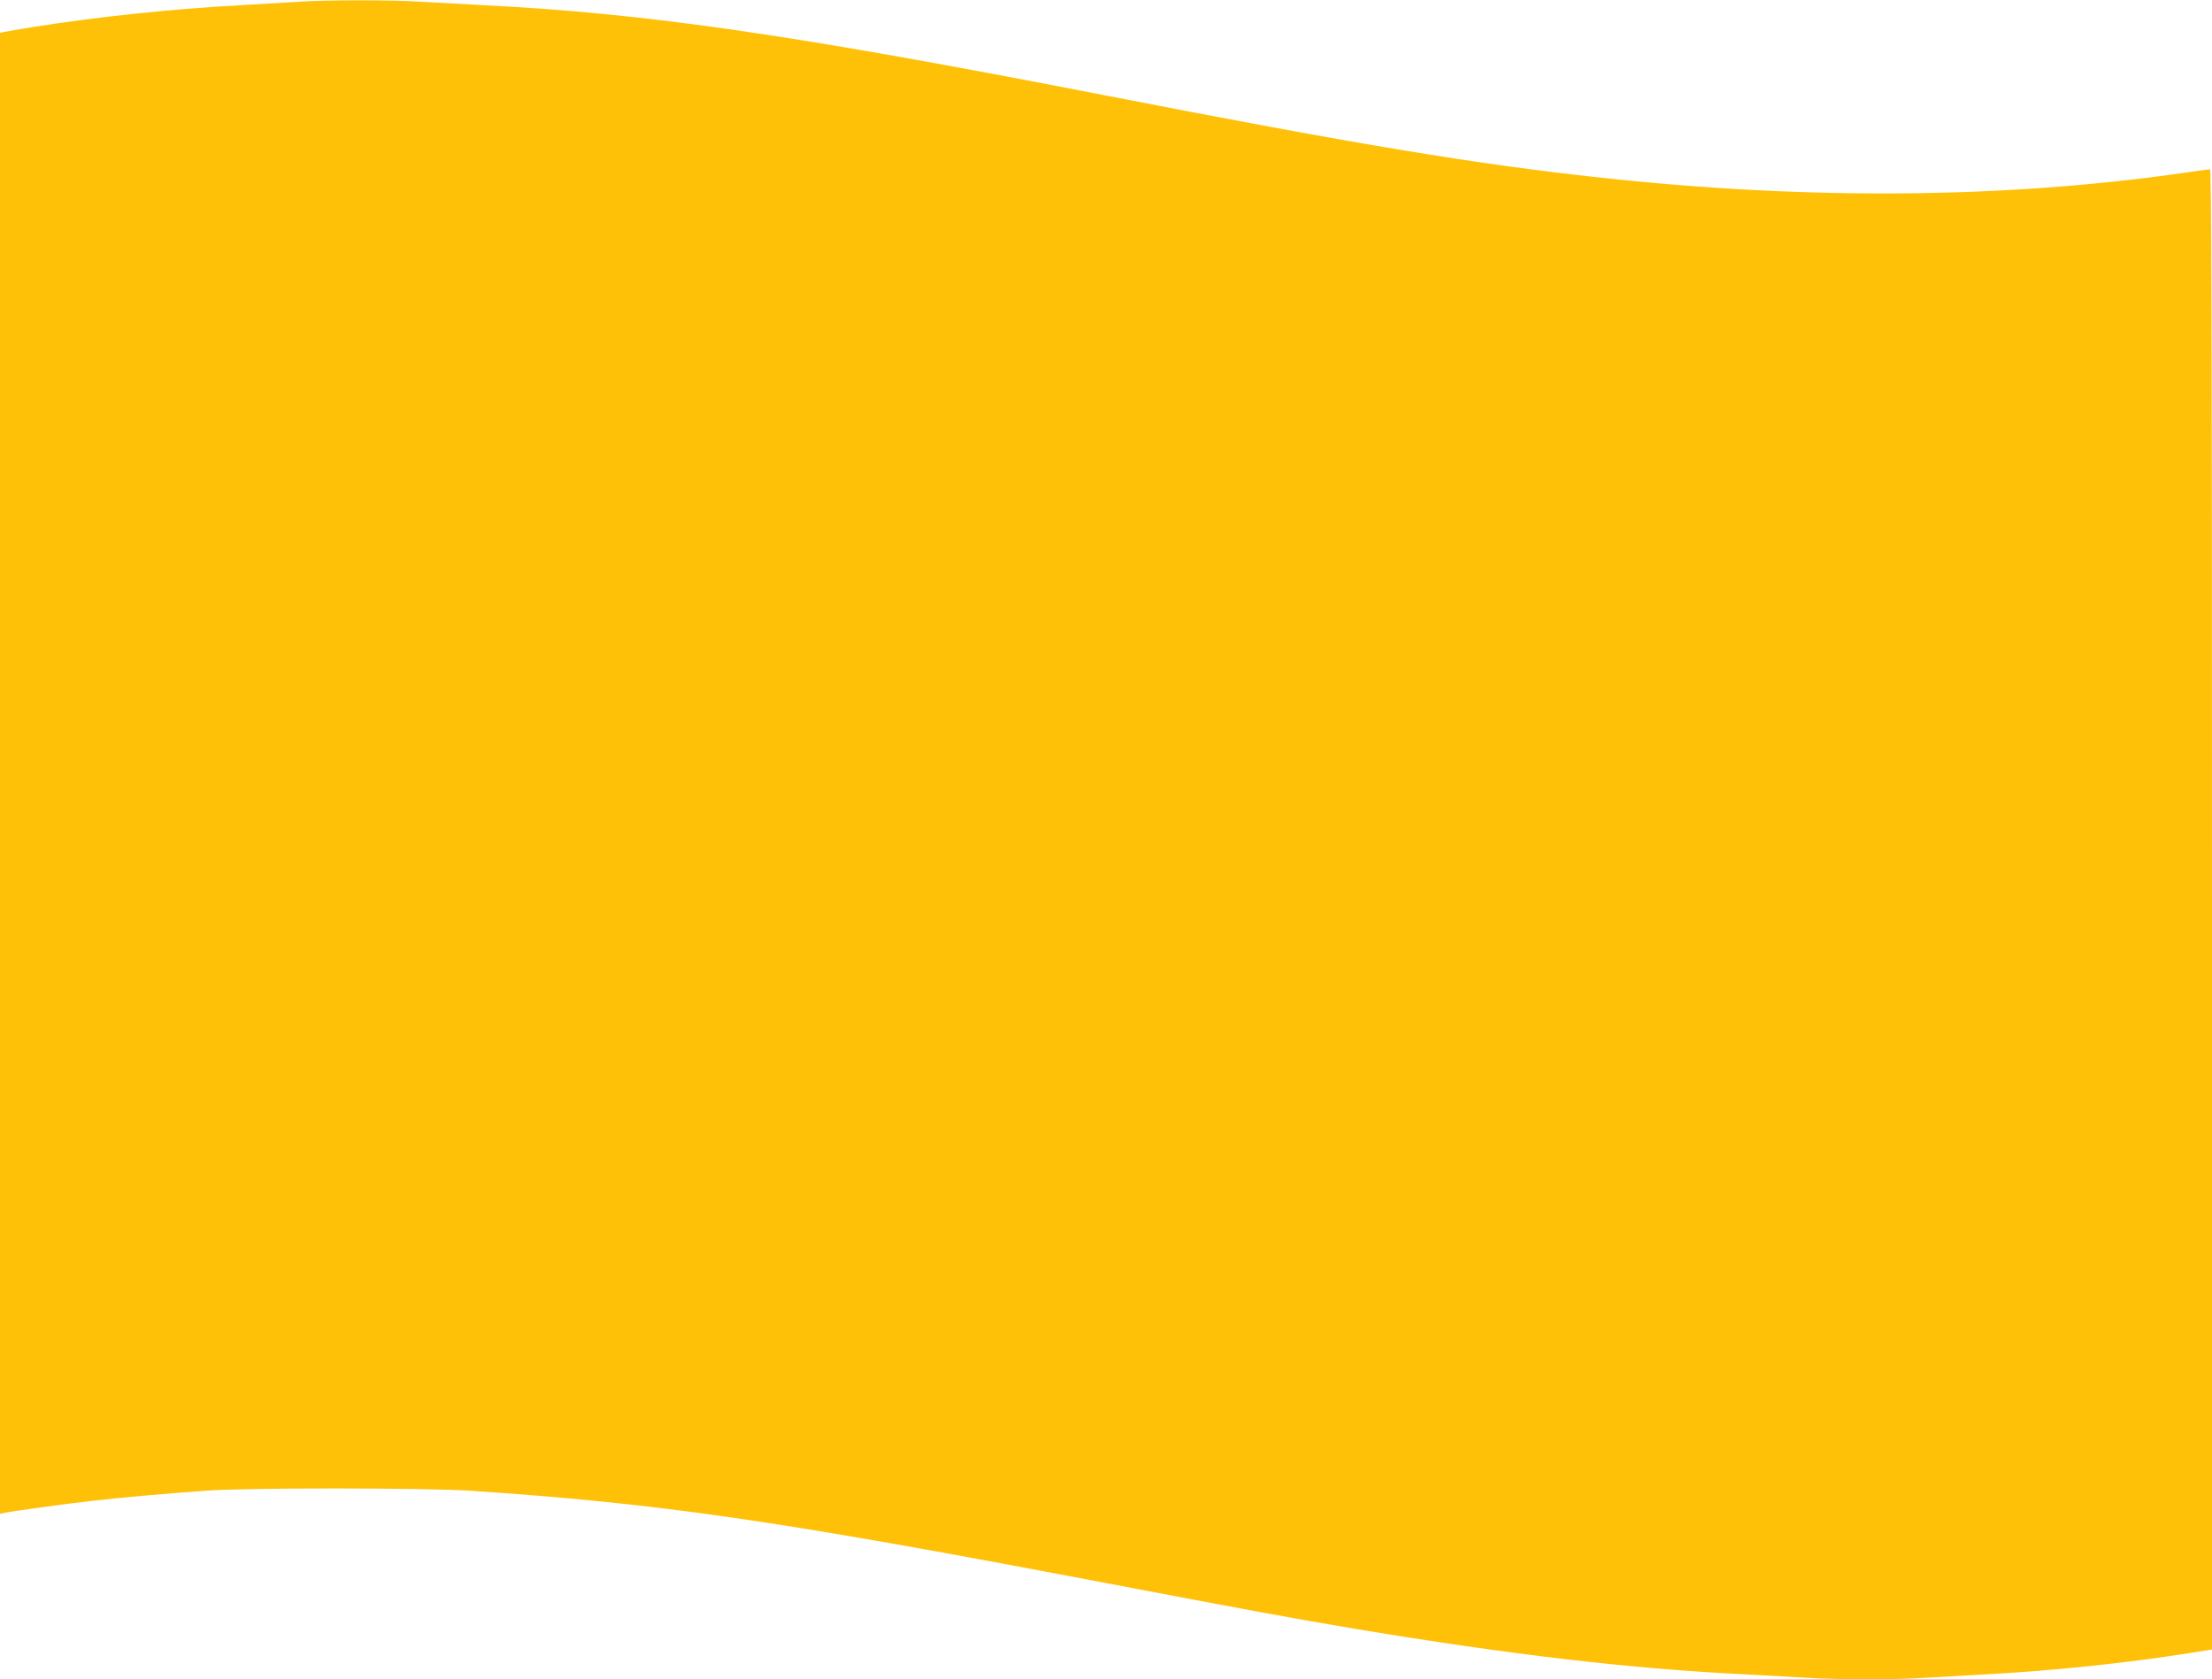
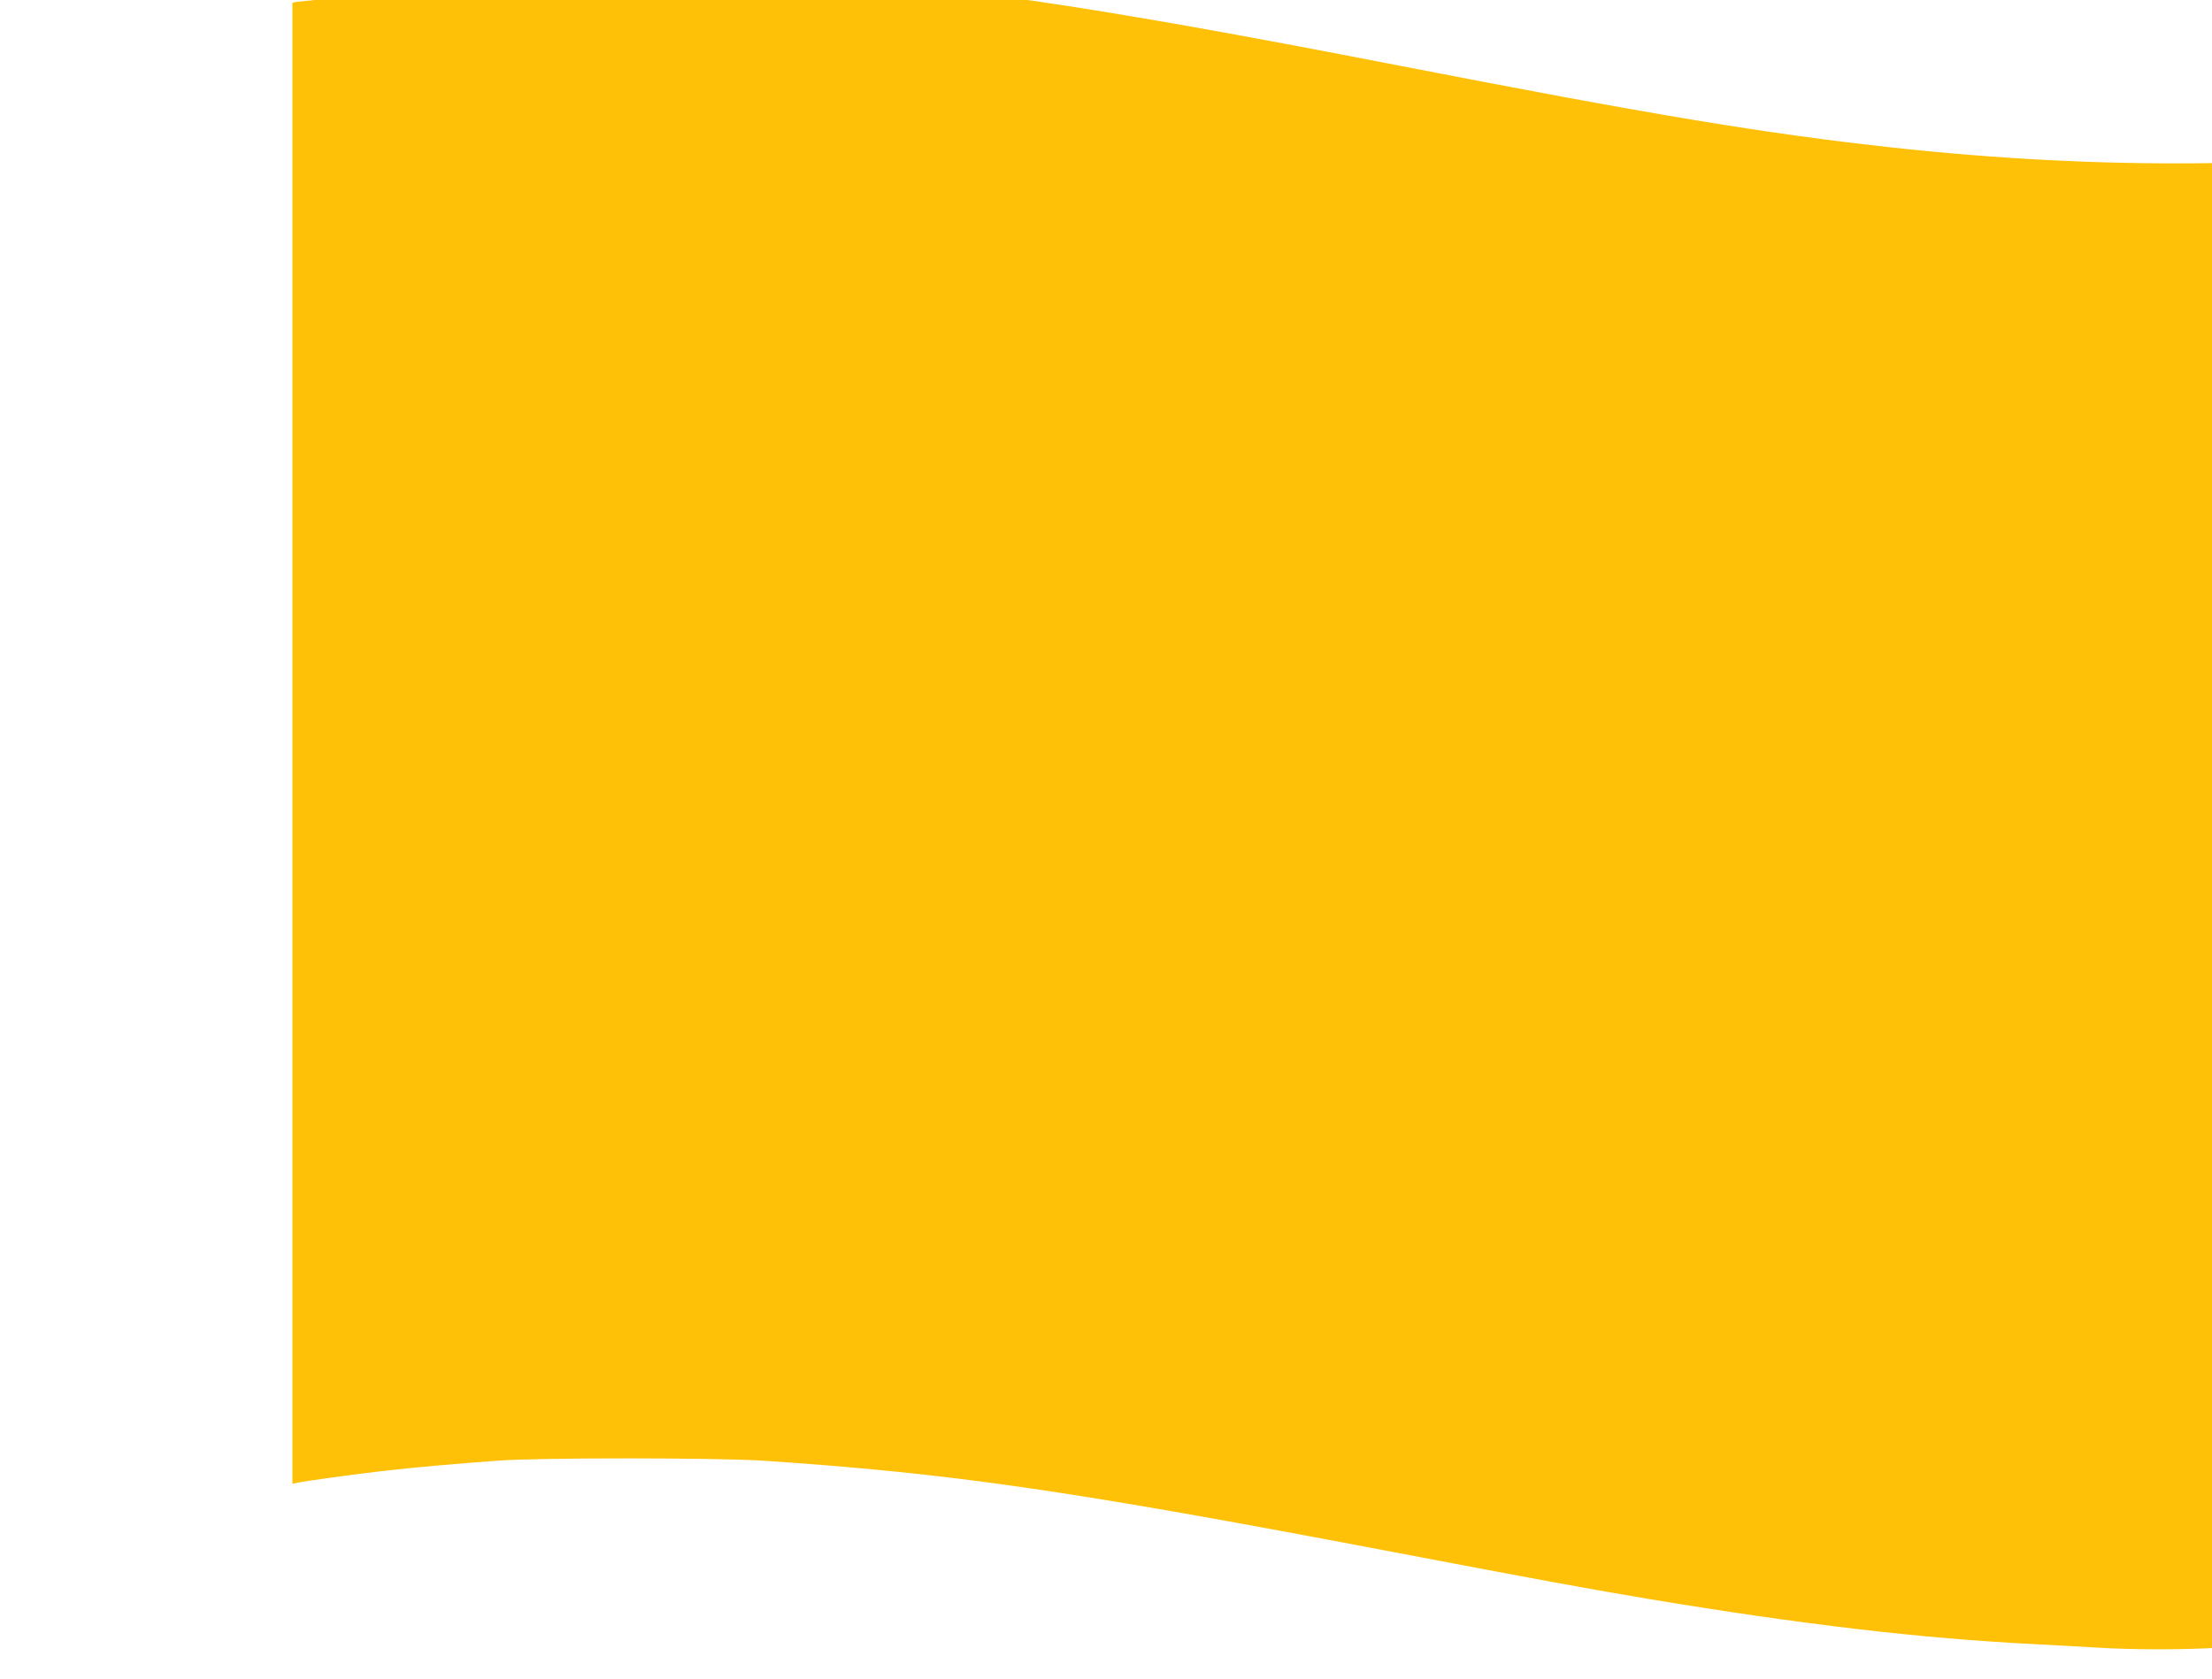
<svg xmlns="http://www.w3.org/2000/svg" version="1.0" width="1280pt" height="972pt" viewBox="0 0 1280 972" preserveAspectRatio="xMidYMid meet">
  <g transform="translate(0,972) scale(0.1,-0.1)" fill="#ffc107" stroke="none">
-     <path d="M1715 9709 c-60 -4 -204 -12 -320 -19 -381 -20 -822 -66 -1195 -125 -85 -14 -165 -27 -177 -30 l-23 -5 0 -4286 0 -4286 23 5 c33 9 363 54 517 71 156 18 400 40 650 58 237 18 1267 17 1530 0 1093 -73 1766 -170 3640 -527 878 -167 1122 -212 1497 -275 886 -147 1568 -227 2223 -260 118 -6 283 -15 365 -20 192 -13 518 -13 710 0 83 5 240 14 350 20 364 19 805 65 1163 122 l132 21 0 4283 c0 3421 -3 4284 -12 4284 -7 0 -74 -9 -148 -20 -1035 -149 -2171 -159 -3370 -29 -737 80 -1395 189 -2885 479 -1798 350 -2638 472 -3585 520 -118 6 -282 15 -365 20 -170 11 -556 11 -720 -1z" />
+     <path d="M1715 9709 l-23 -5 0 -4286 0 -4286 23 5 c33 9 363 54 517 71 156 18 400 40 650 58 237 18 1267 17 1530 0 1093 -73 1766 -170 3640 -527 878 -167 1122 -212 1497 -275 886 -147 1568 -227 2223 -260 118 -6 283 -15 365 -20 192 -13 518 -13 710 0 83 5 240 14 350 20 364 19 805 65 1163 122 l132 21 0 4283 c0 3421 -3 4284 -12 4284 -7 0 -74 -9 -148 -20 -1035 -149 -2171 -159 -3370 -29 -737 80 -1395 189 -2885 479 -1798 350 -2638 472 -3585 520 -118 6 -282 15 -365 20 -170 11 -556 11 -720 -1z" />
  </g>
</svg>